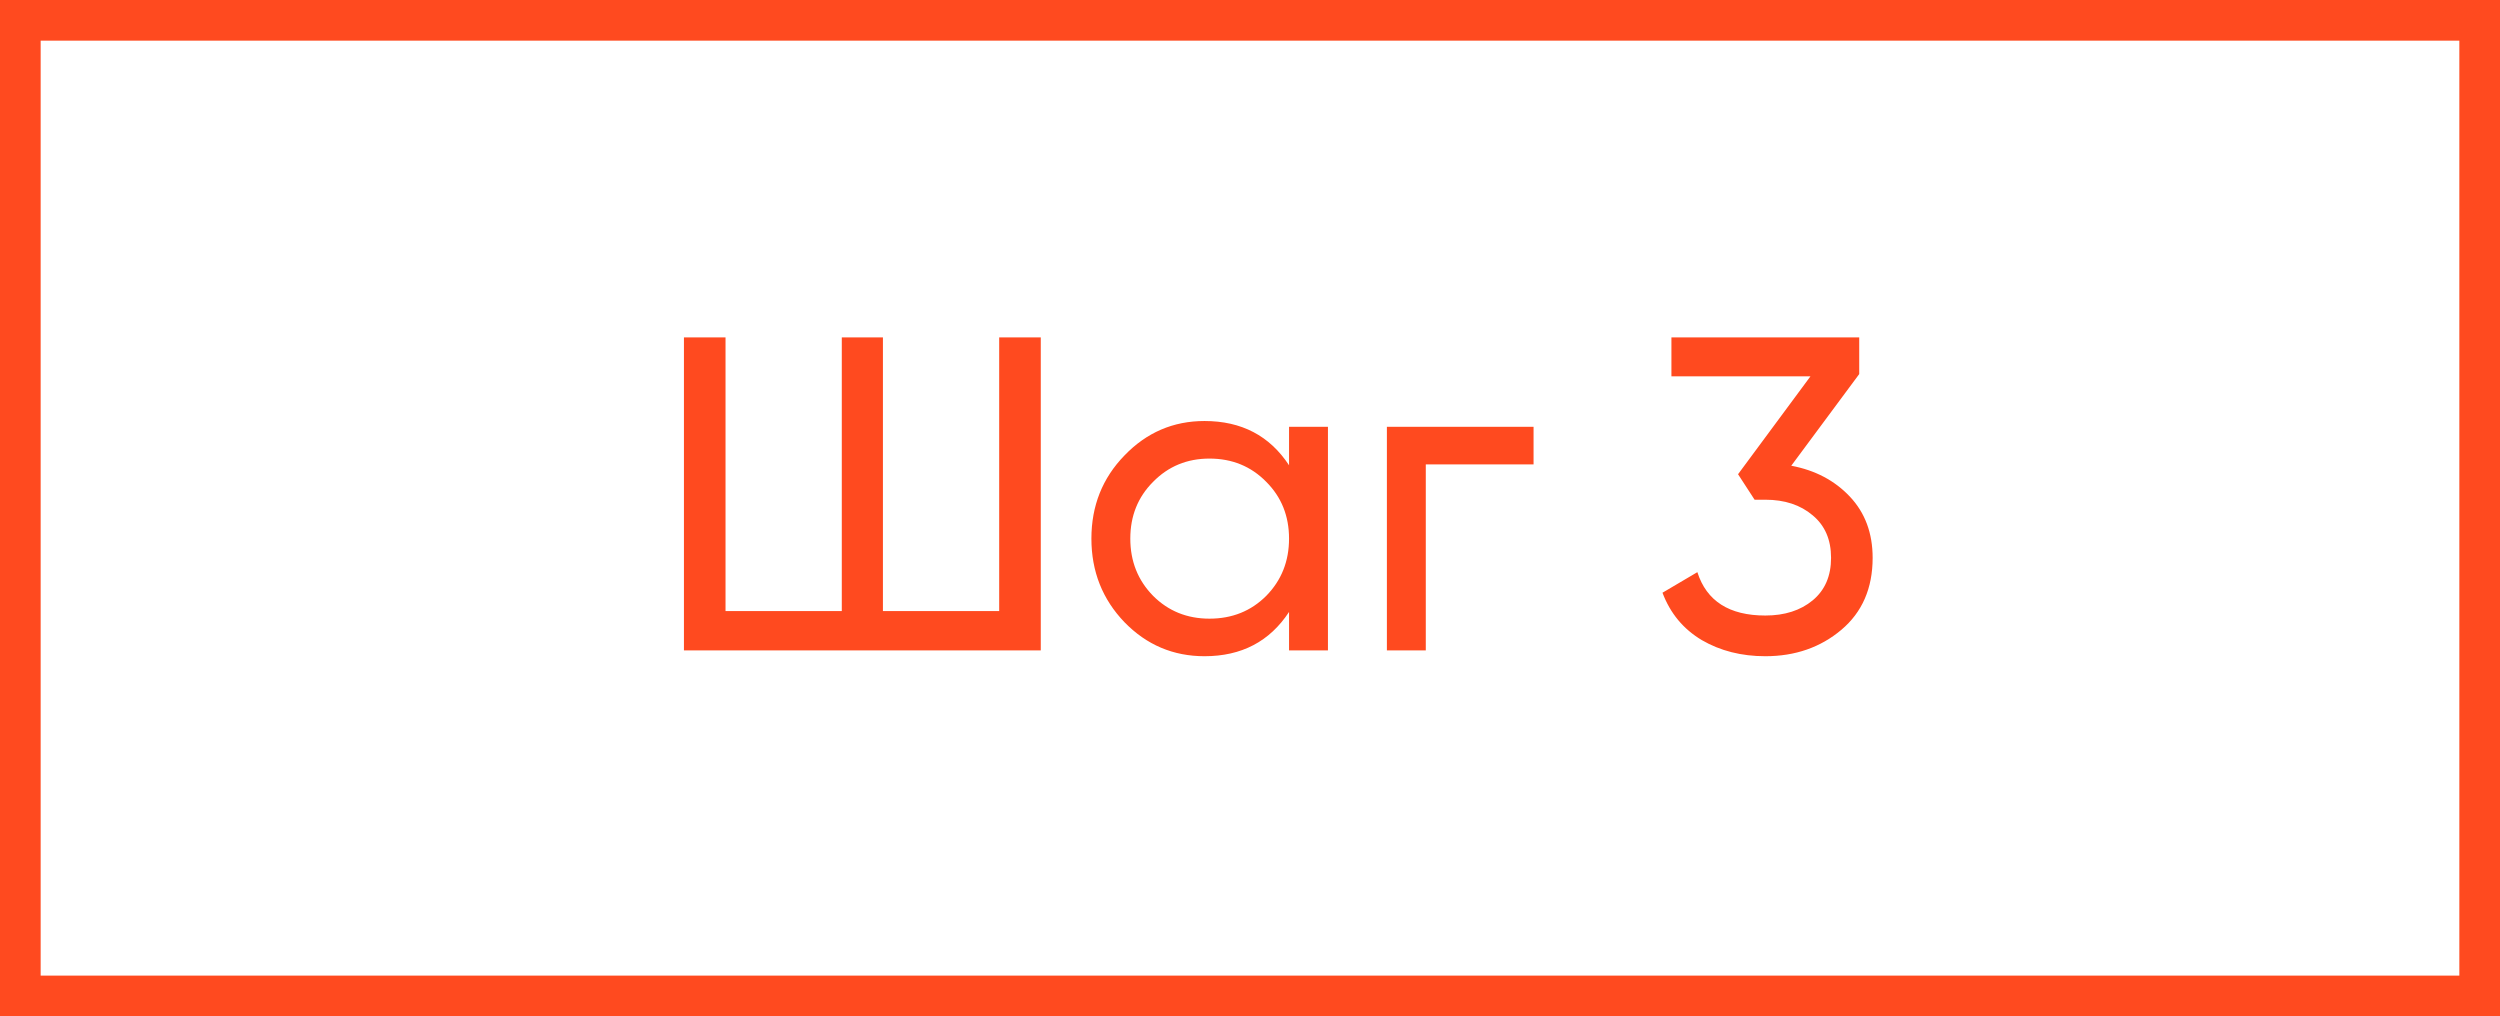
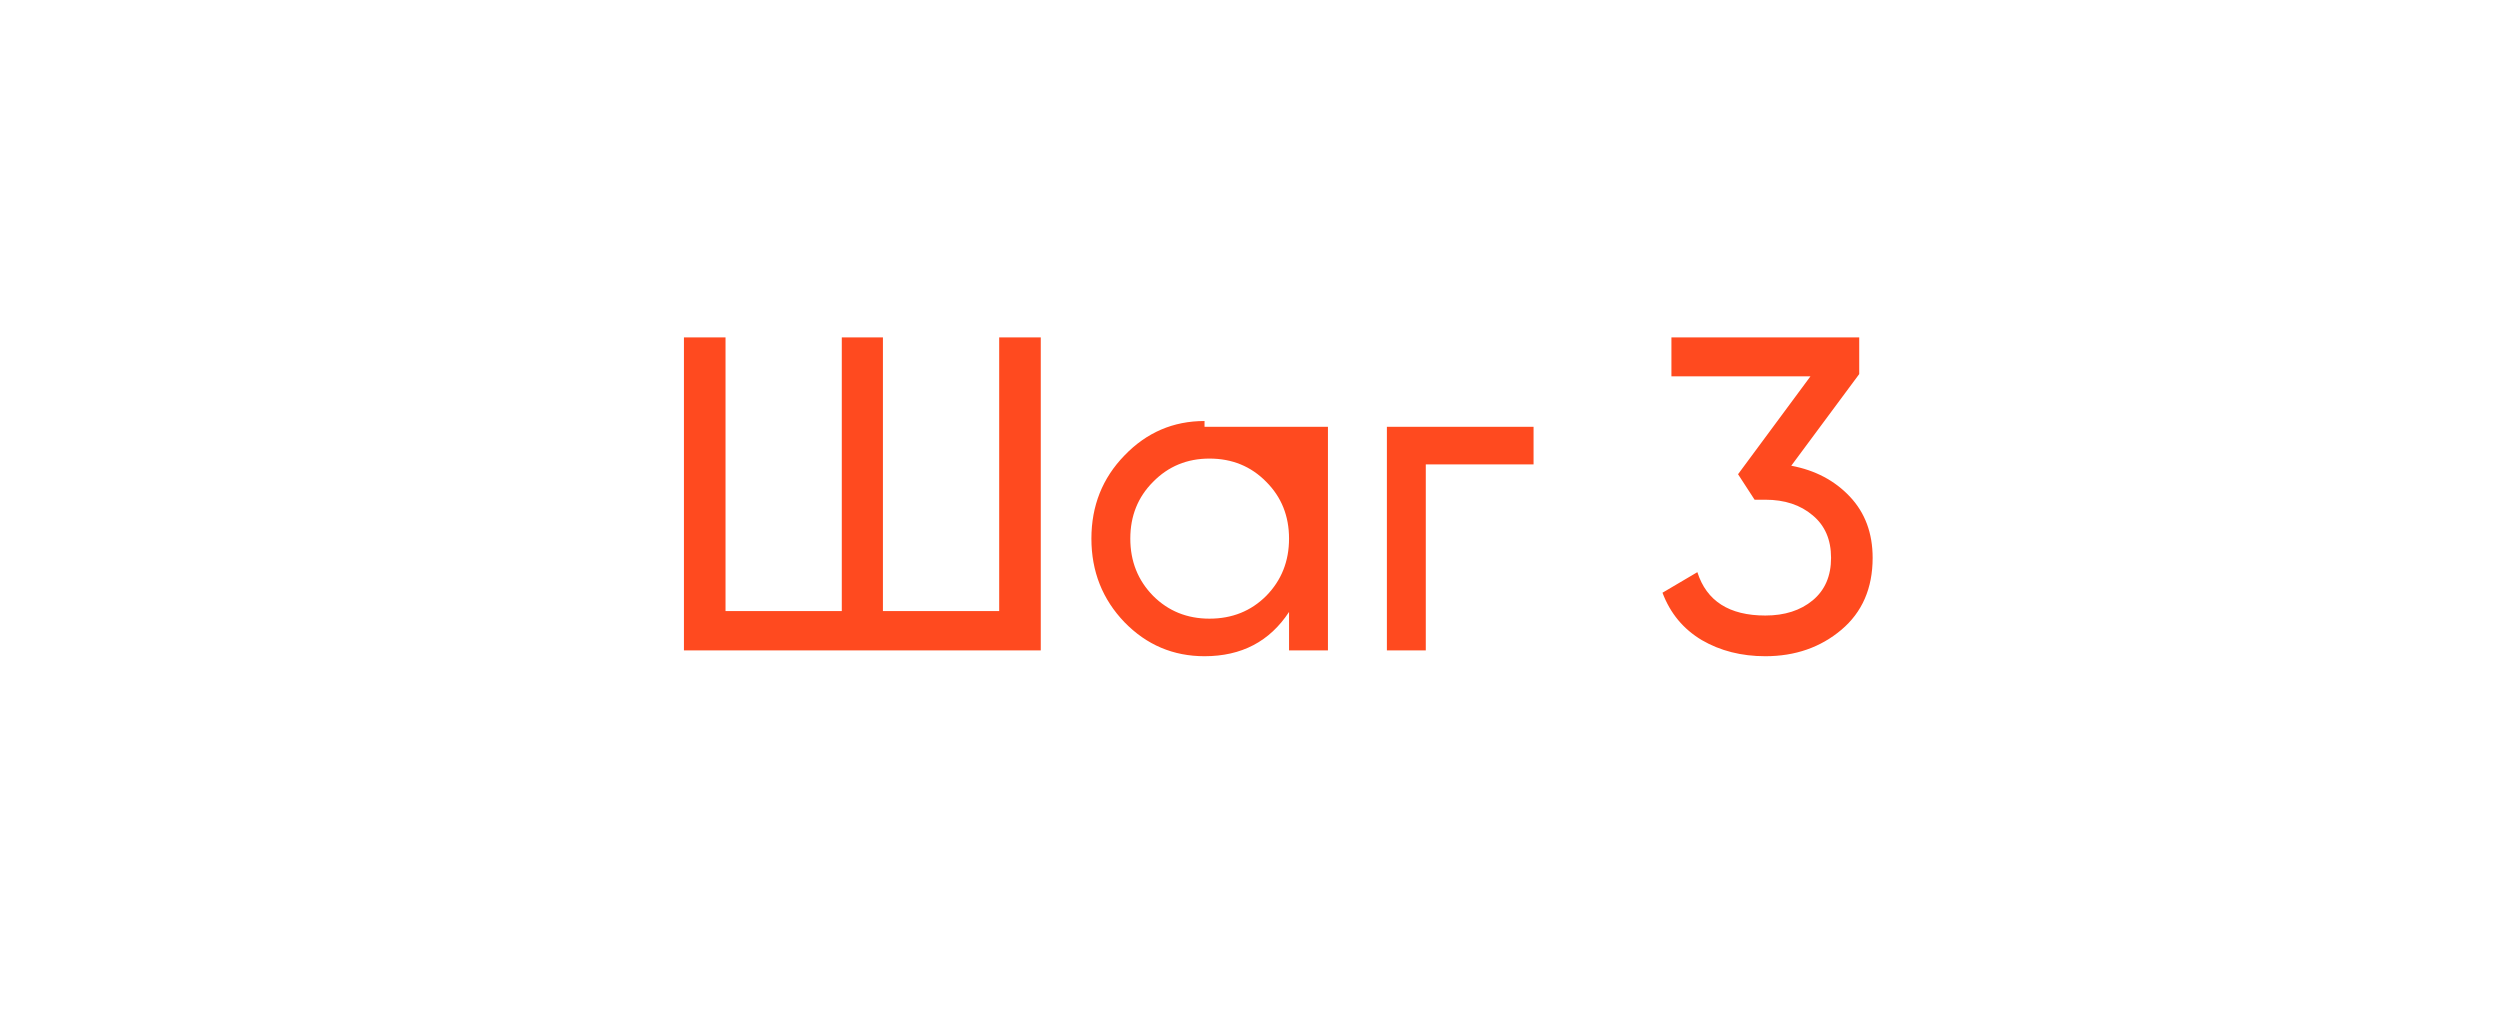
<svg xmlns="http://www.w3.org/2000/svg" width="123" height="50" viewBox="0 0 123 50" fill="none">
-   <rect x="1" y="1" width="121" height="48" stroke="#FF4A1F" stroke-width="2" />
-   <path d="M49.16 16.6H51.206V32H33.65V16.6H35.696V30.064H41.416V16.6H43.44V30.064H49.16V16.6ZM63.421 21H65.335V32H63.421V30.108C62.468 31.56 61.082 32.286 59.263 32.286C57.723 32.286 56.411 31.729 55.325 30.614C54.24 29.485 53.697 28.113 53.697 26.5C53.697 24.887 54.24 23.523 55.325 22.408C56.411 21.279 57.723 20.714 59.263 20.714C61.082 20.714 62.468 21.44 63.421 22.892V21ZM59.505 30.438C60.62 30.438 61.551 30.064 62.299 29.316C63.047 28.553 63.421 27.615 63.421 26.5C63.421 25.385 63.047 24.454 62.299 23.706C61.551 22.943 60.62 22.562 59.505 22.562C58.405 22.562 57.481 22.943 56.733 23.706C55.985 24.454 55.611 25.385 55.611 26.5C55.611 27.615 55.985 28.553 56.733 29.316C57.481 30.064 58.405 30.438 59.505 30.438ZM75.451 21V22.848H70.149V32H68.235V21H75.451ZM88.13 22.914C89.303 23.134 90.264 23.64 91.012 24.432C91.76 25.224 92.134 26.229 92.134 27.446C92.134 28.942 91.62 30.123 90.594 30.988C89.567 31.853 88.32 32.286 86.854 32.286C85.68 32.286 84.639 32.022 83.73 31.494C82.82 30.951 82.175 30.174 81.794 29.162L83.51 28.15C83.964 29.573 85.079 30.284 86.854 30.284C87.807 30.284 88.584 30.035 89.186 29.536C89.787 29.037 90.088 28.341 90.088 27.446C90.088 26.551 89.787 25.855 89.186 25.356C88.584 24.843 87.807 24.586 86.854 24.586H86.326L85.512 23.332L89.076 18.514H82.234V16.6H91.474V18.404L88.13 22.914Z" fill="#FF4A1F" />
+   <path d="M49.16 16.6H51.206V32H33.65V16.6H35.696V30.064H41.416V16.6H43.44V30.064H49.16V16.6ZM63.421 21H65.335V32H63.421V30.108C62.468 31.56 61.082 32.286 59.263 32.286C57.723 32.286 56.411 31.729 55.325 30.614C54.24 29.485 53.697 28.113 53.697 26.5C53.697 24.887 54.24 23.523 55.325 22.408C56.411 21.279 57.723 20.714 59.263 20.714V21ZM59.505 30.438C60.62 30.438 61.551 30.064 62.299 29.316C63.047 28.553 63.421 27.615 63.421 26.5C63.421 25.385 63.047 24.454 62.299 23.706C61.551 22.943 60.62 22.562 59.505 22.562C58.405 22.562 57.481 22.943 56.733 23.706C55.985 24.454 55.611 25.385 55.611 26.5C55.611 27.615 55.985 28.553 56.733 29.316C57.481 30.064 58.405 30.438 59.505 30.438ZM75.451 21V22.848H70.149V32H68.235V21H75.451ZM88.13 22.914C89.303 23.134 90.264 23.64 91.012 24.432C91.76 25.224 92.134 26.229 92.134 27.446C92.134 28.942 91.62 30.123 90.594 30.988C89.567 31.853 88.32 32.286 86.854 32.286C85.68 32.286 84.639 32.022 83.73 31.494C82.82 30.951 82.175 30.174 81.794 29.162L83.51 28.15C83.964 29.573 85.079 30.284 86.854 30.284C87.807 30.284 88.584 30.035 89.186 29.536C89.787 29.037 90.088 28.341 90.088 27.446C90.088 26.551 89.787 25.855 89.186 25.356C88.584 24.843 87.807 24.586 86.854 24.586H86.326L85.512 23.332L89.076 18.514H82.234V16.6H91.474V18.404L88.13 22.914Z" fill="#FF4A1F" />
</svg>